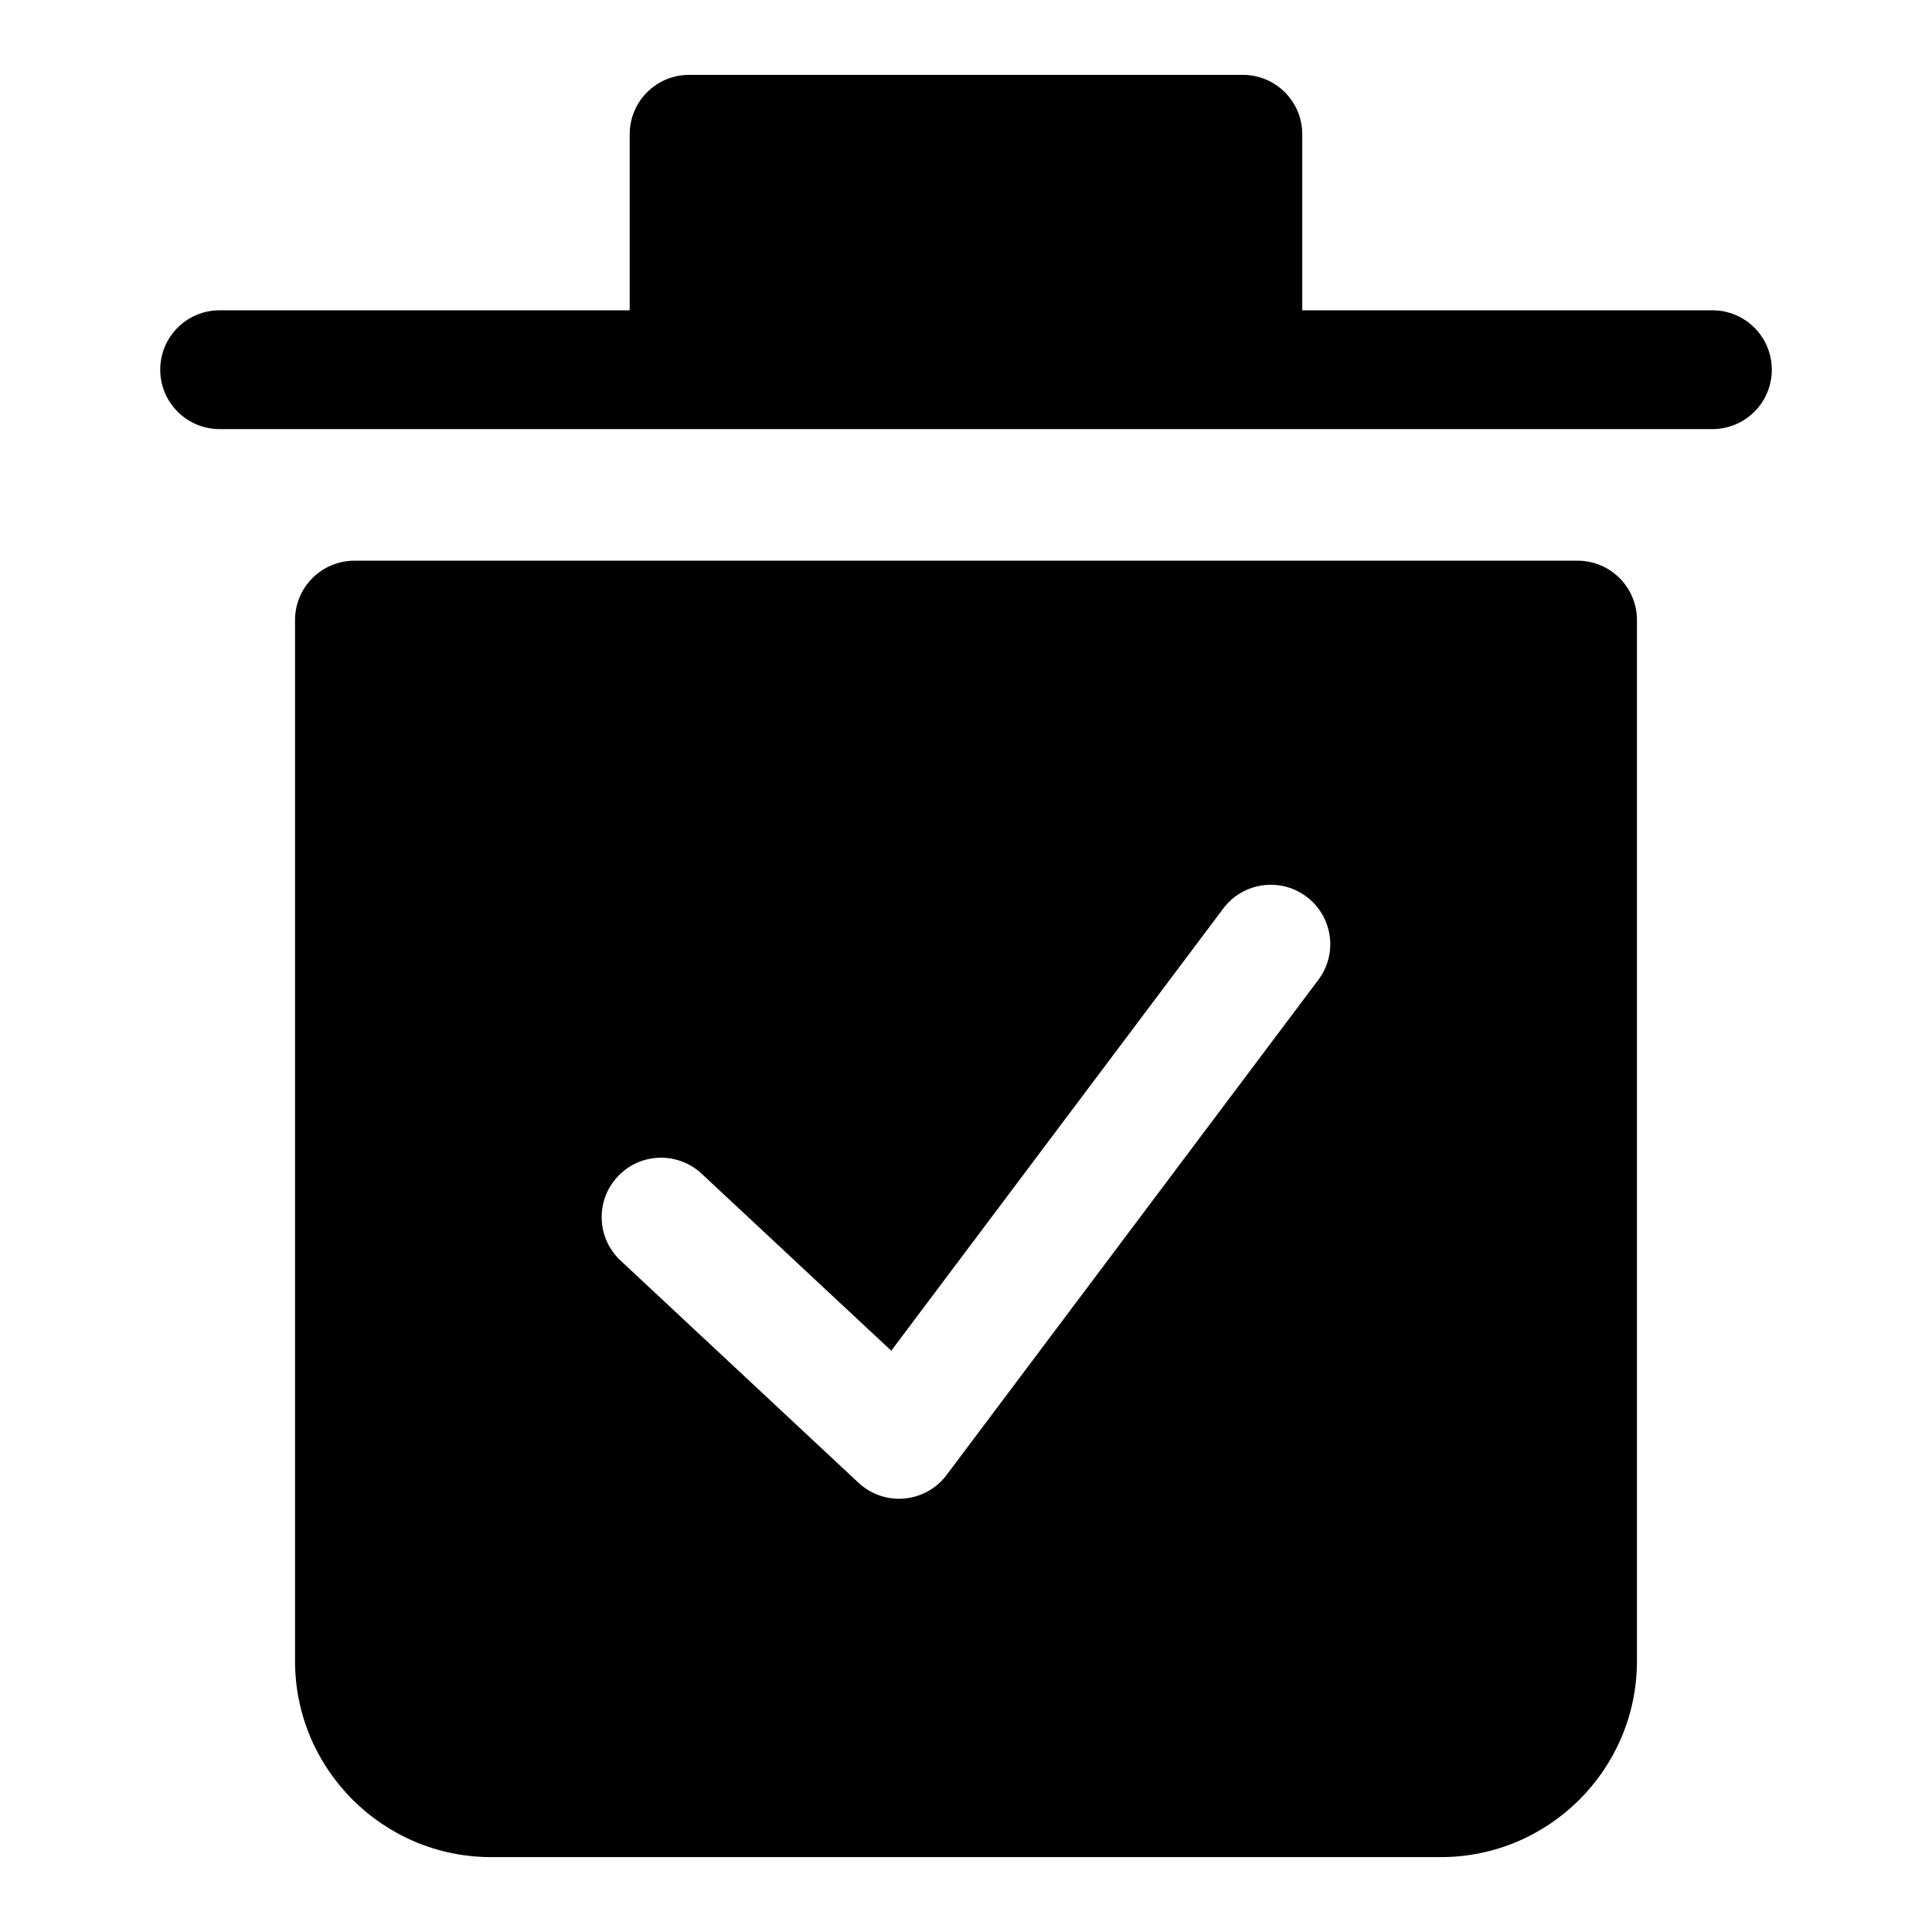
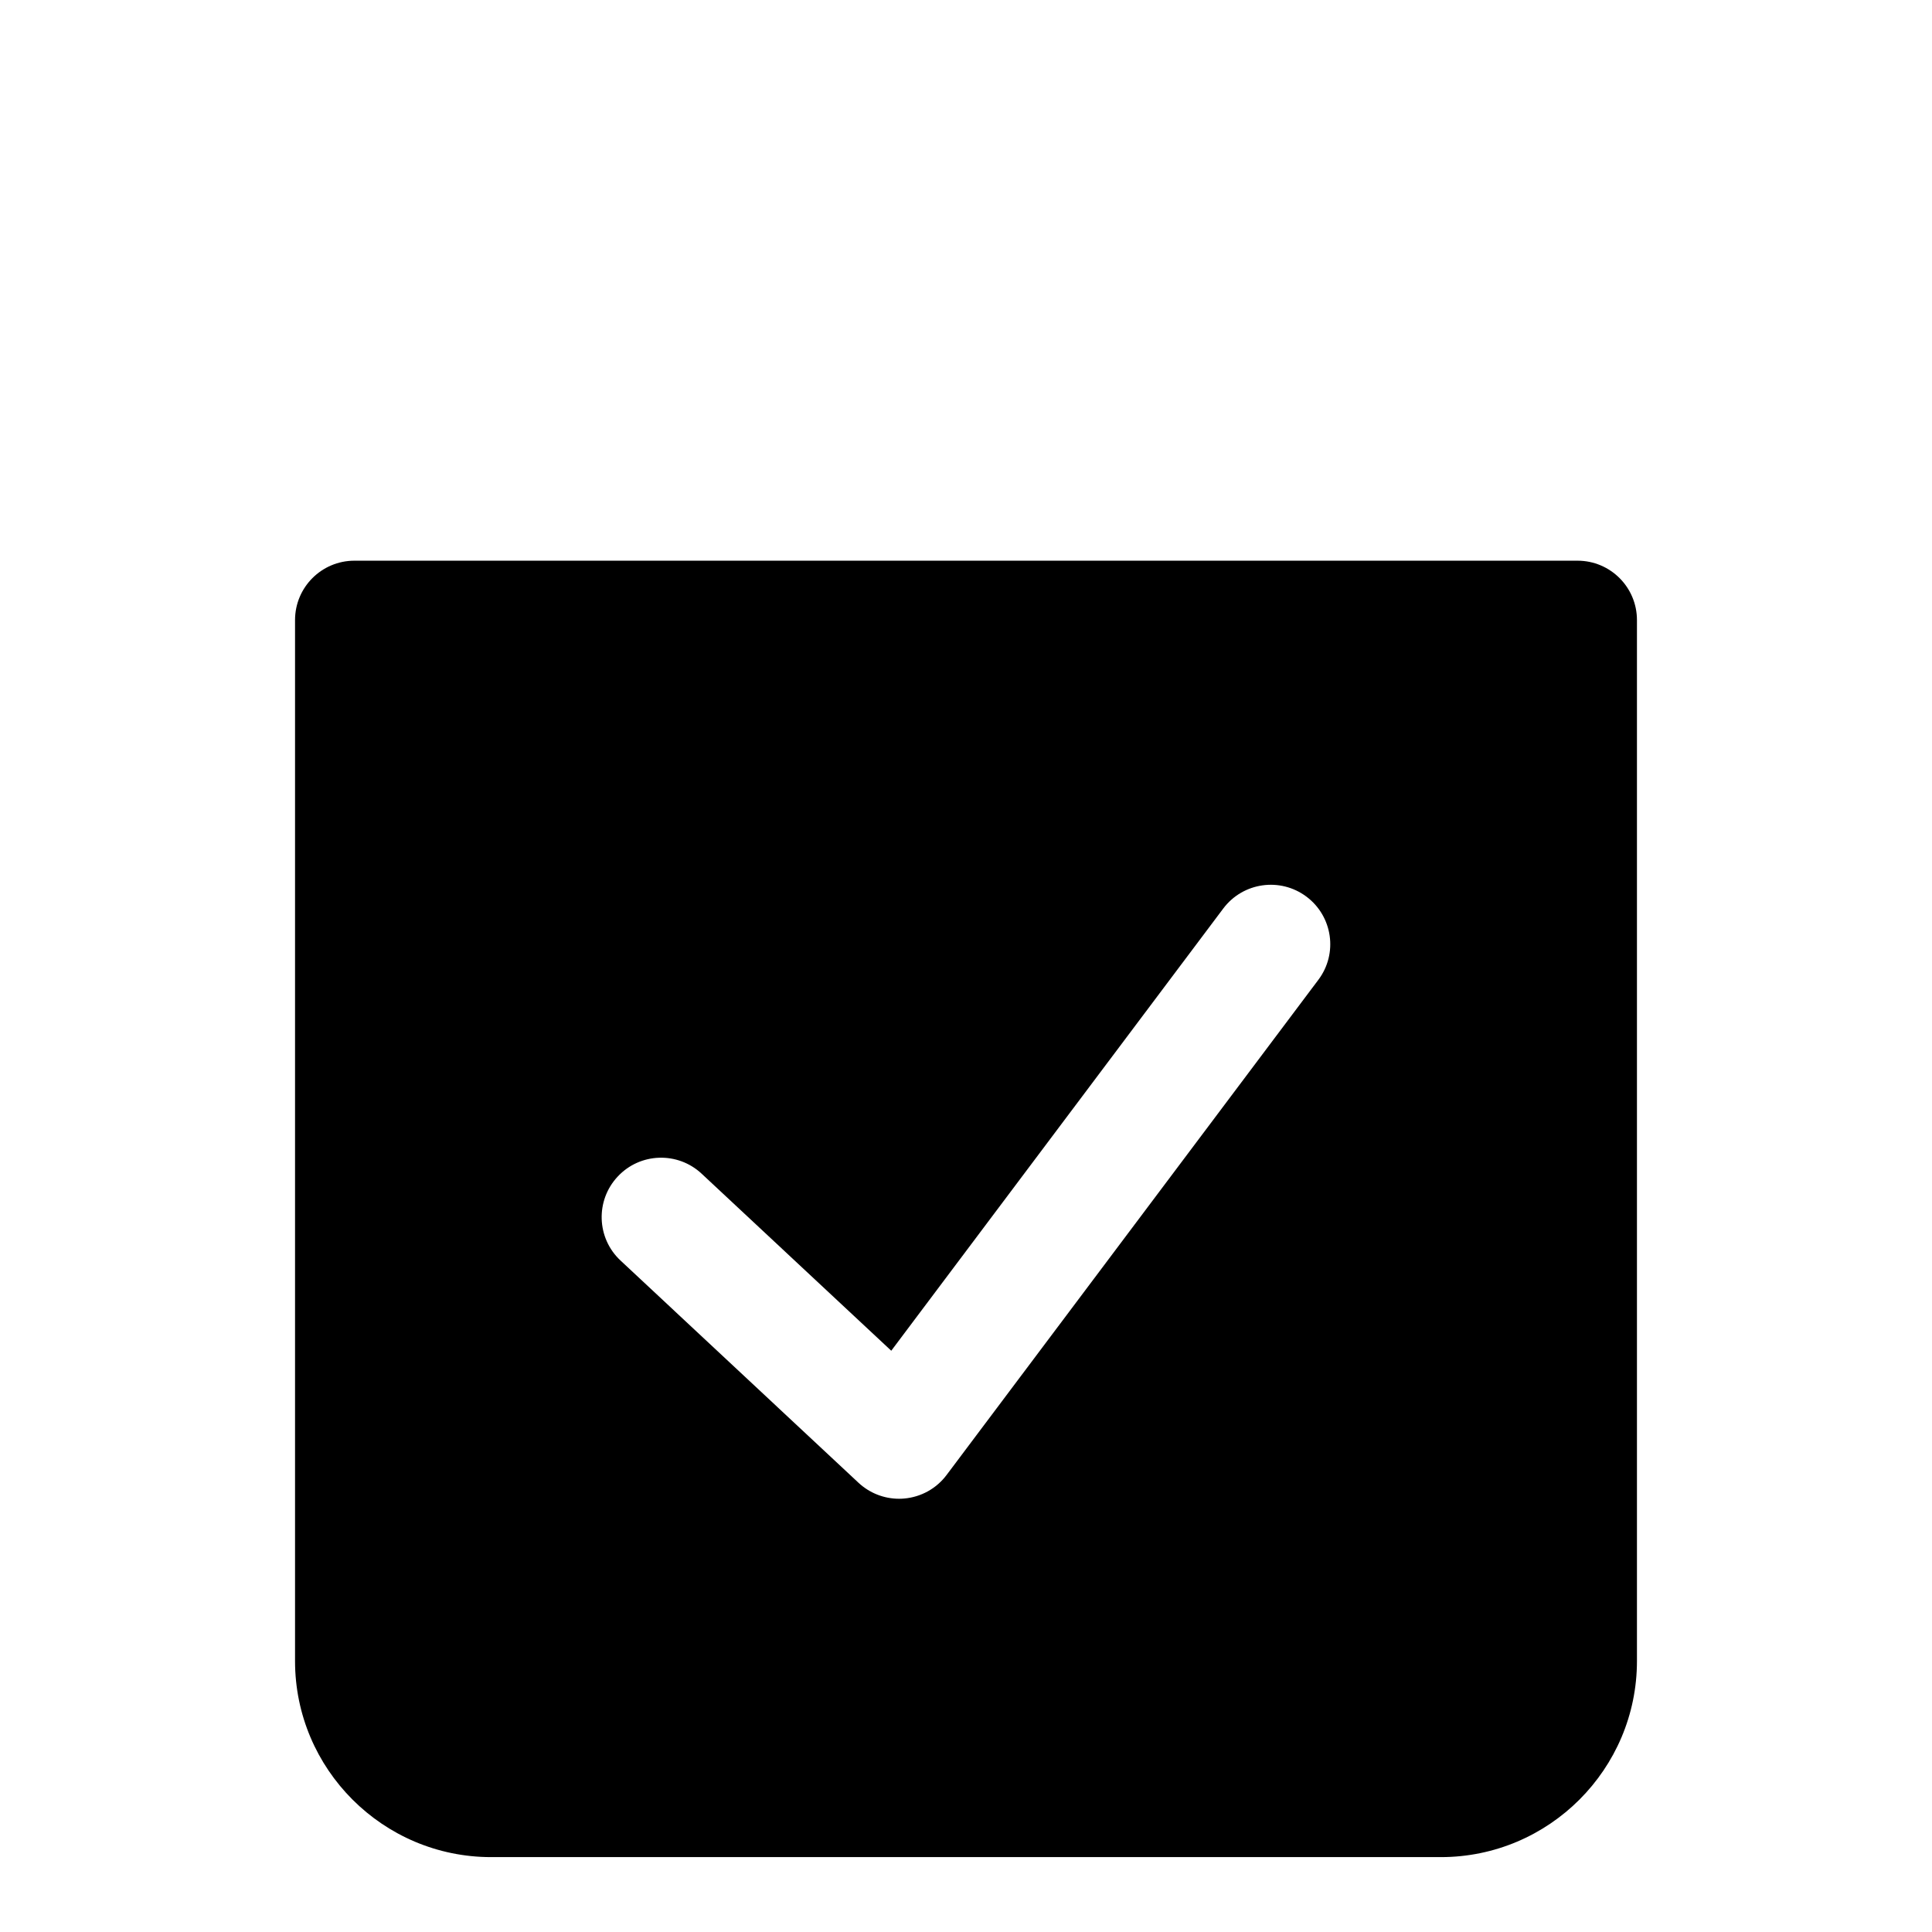
<svg xmlns="http://www.w3.org/2000/svg" fill="#000000" width="800px" height="800px" version="1.1" viewBox="144 144 512 512">
  <g>
    <path d="m562.07 292.59h-324.14c-8.691 0-15.742 7.039-15.742 15.742v275.85c-0.004 28.672 23.316 51.973 51.969 51.973h251.68c28.652 0 51.973-23.301 51.973-51.973v-275.85c0-8.707-7.055-15.742-15.746-15.742zm-68.691 111.07-98.527 131.23c-2.676 3.574-6.754 5.84-11.211 6.234-0.457 0.047-0.93 0.062-1.387 0.062-3.969 0-7.824-1.512-10.754-4.25l-63.055-58.883c-6.359-5.934-6.691-15.902-0.754-22.246 5.918-6.359 15.902-6.707 22.262-0.754l50.238 46.902 87.992-117.2c5.227-6.941 15.082-8.344 22.043-3.133 6.965 5.223 8.379 15.094 3.152 22.039z" />
-     <path d="m597.79 226.23h-108.68v-46.648c0-8.707-7.055-15.742-15.742-15.742h-146.75c-8.691 0-15.742 7.039-15.742 15.742v46.648h-108.67c-8.691 0-15.742 7.039-15.742 15.742 0 8.707 7.055 15.742 15.742 15.742h395.6c8.691 0 15.742-7.039 15.742-15.742s-7.055-15.742-15.762-15.742z" />
  </g>
</svg>